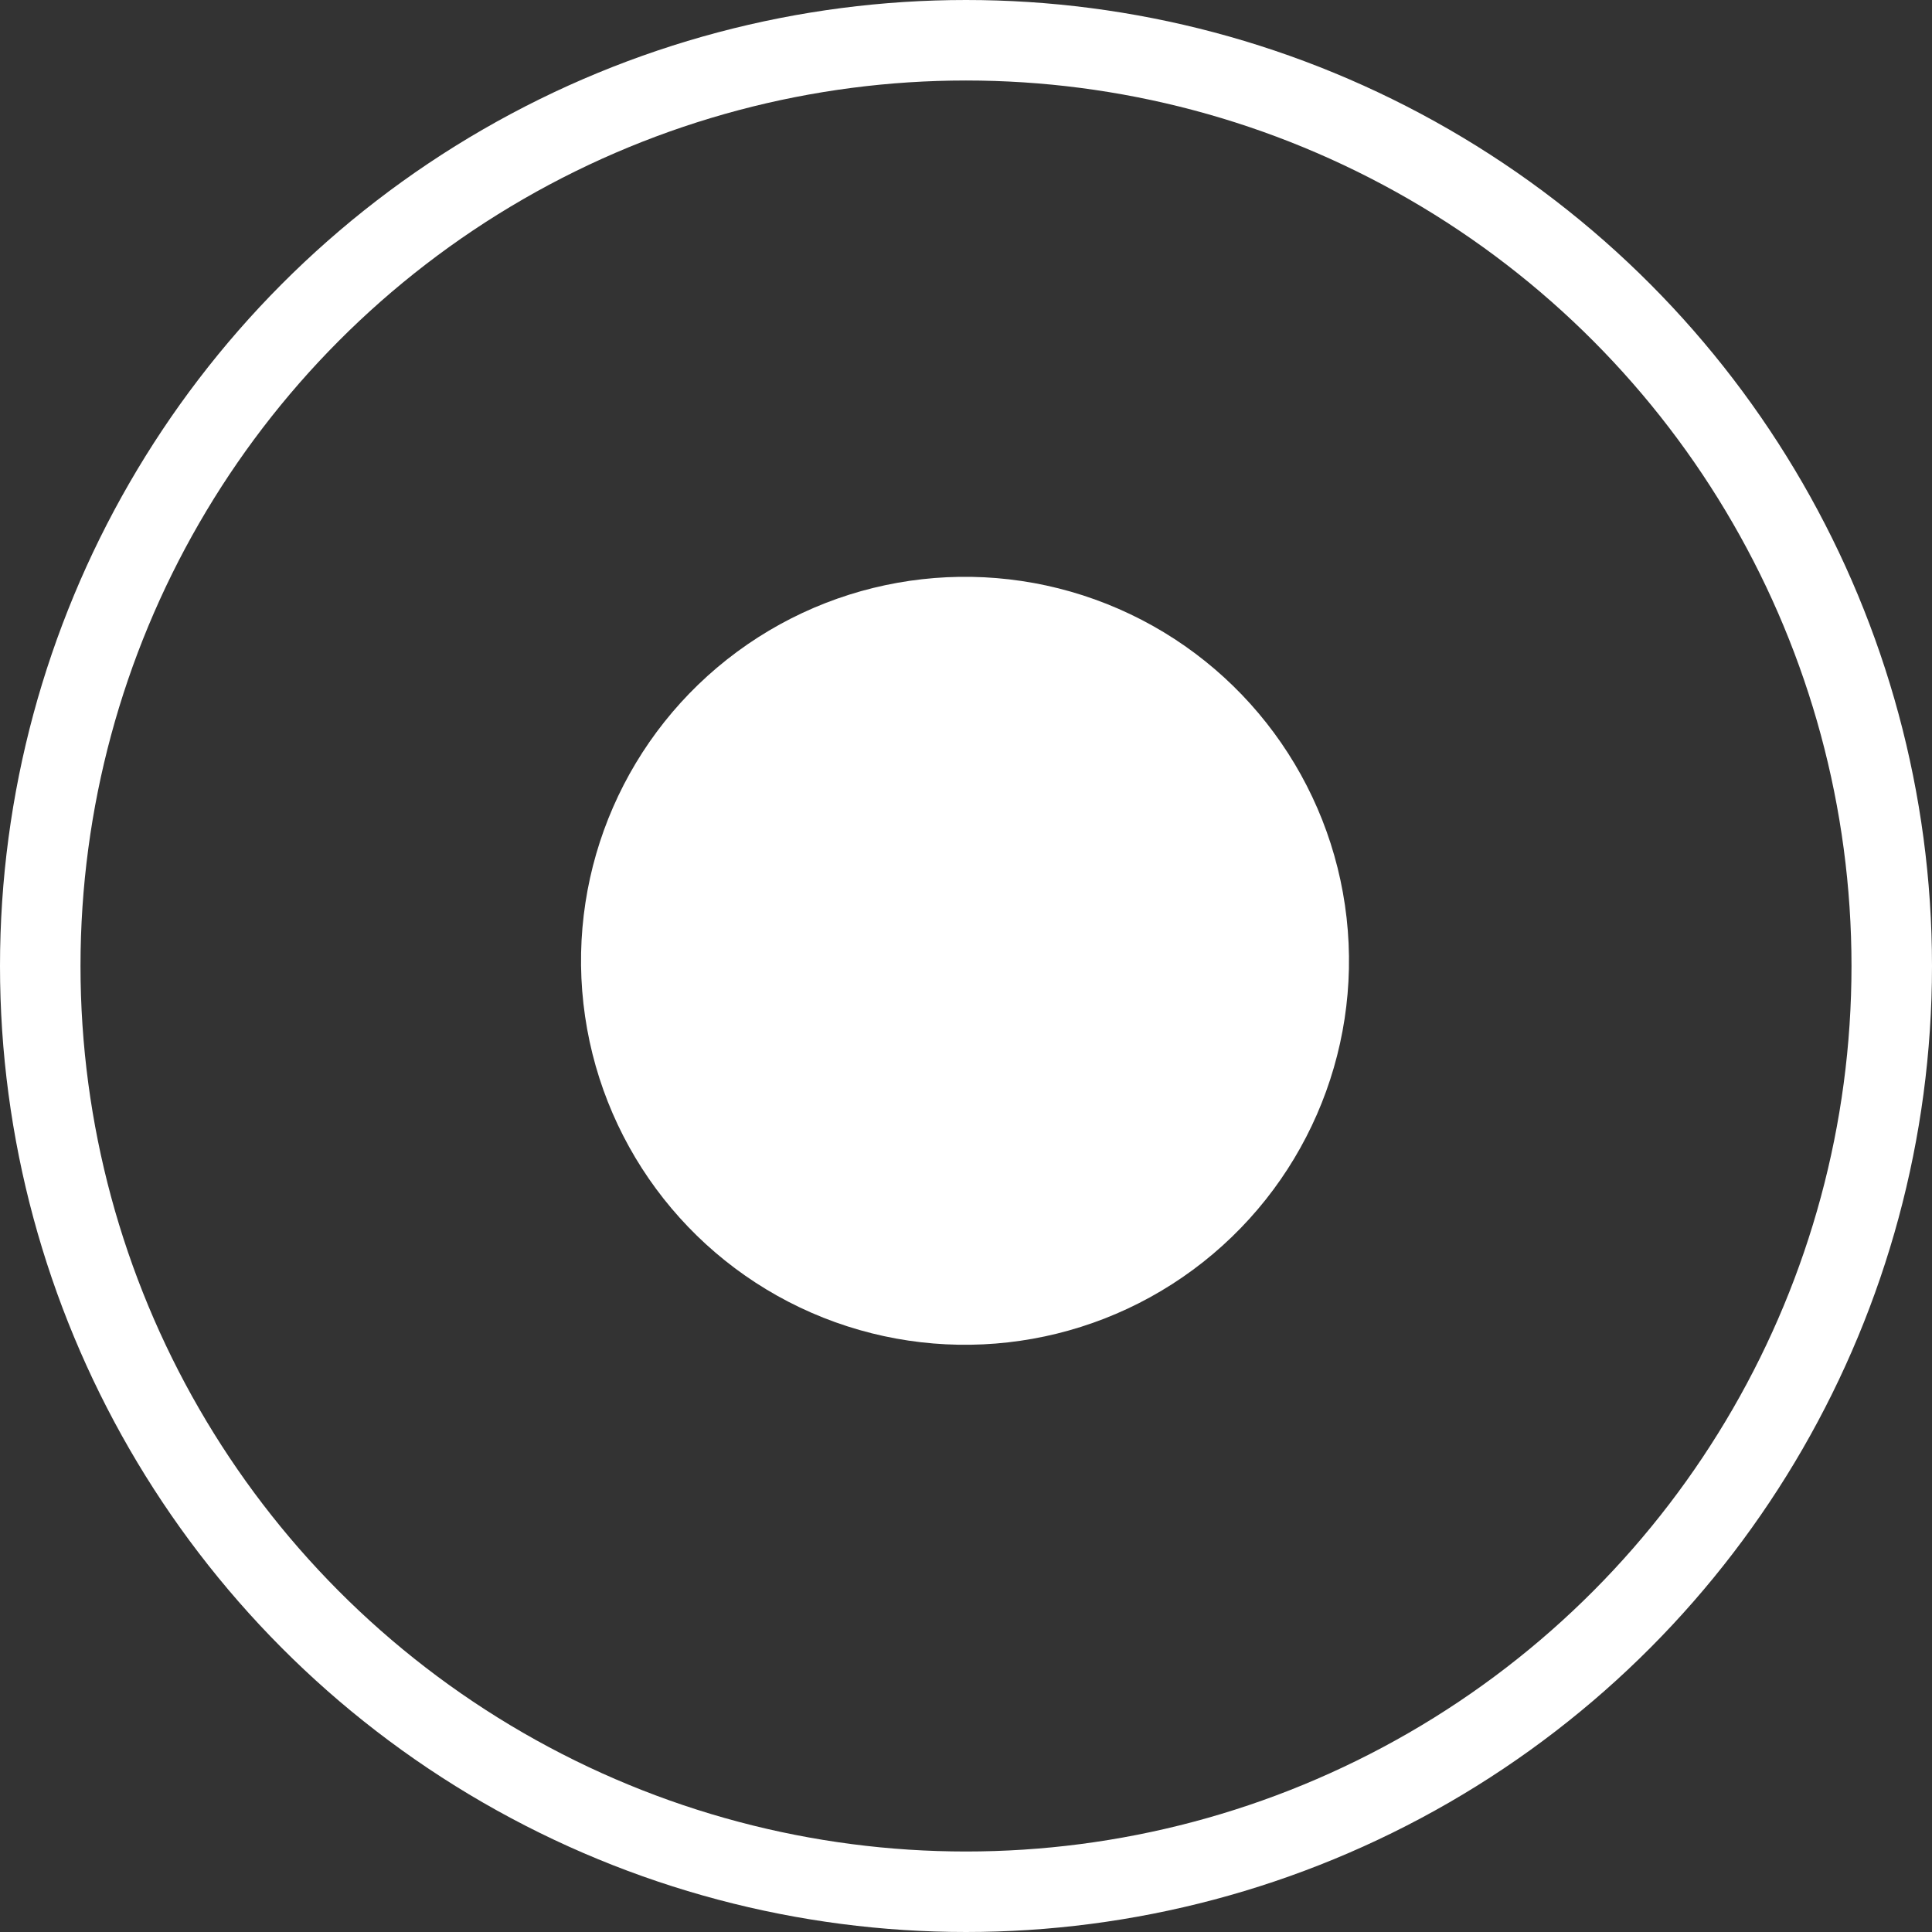
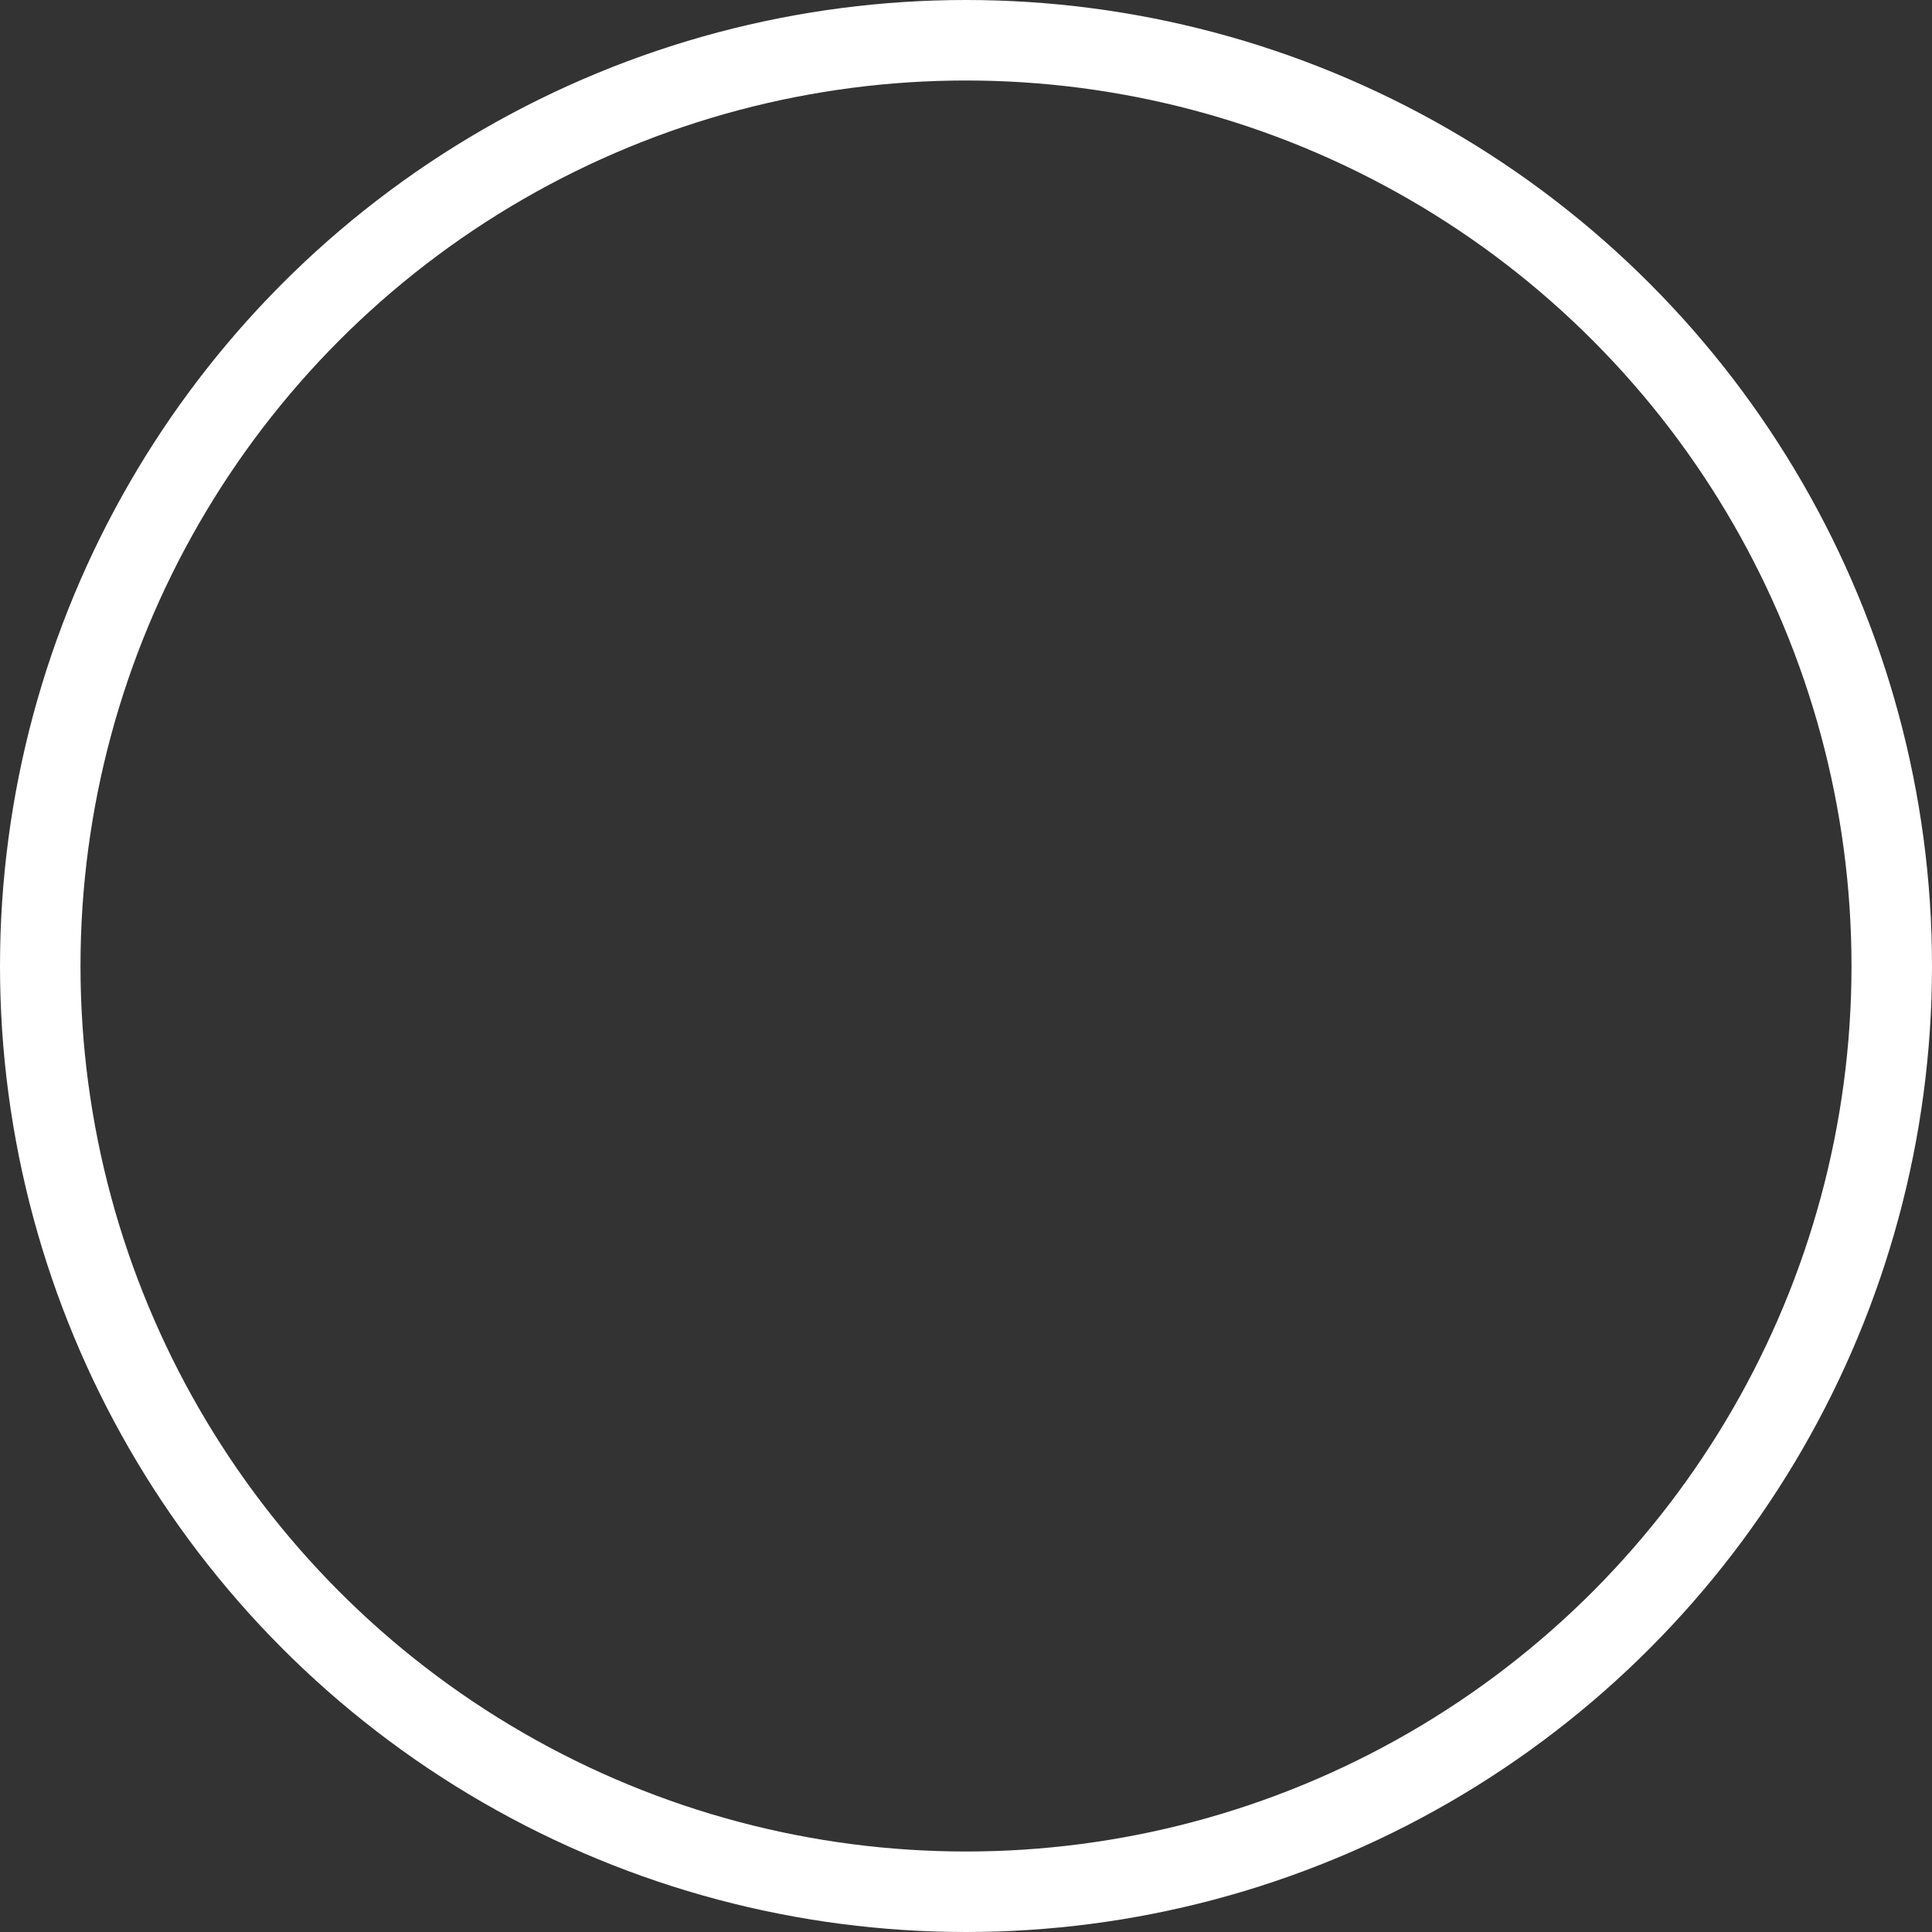
<svg xmlns="http://www.w3.org/2000/svg" id="图层_1" data-name="图层 1" viewBox="0 0 48 48">
  <rect x="0" y="0" width="48" height="48" fill="#333333" stroke="none" />
  <defs>
    <style>.cls-1{fill:none;stroke:#fff;stroke-miterlimit:10;stroke-width:2px;}.cls-2{fill:#fff;}</style>
  </defs>
  <title>func-9</title>
  <circle class="cls-1" cx="24" cy="24" r="23" />
-   <circle class="cls-2" cx="1740.76" cy="-110.88" r="9.54" transform="translate(-1693.47 328.7) rotate(-6.42)" />
</svg>